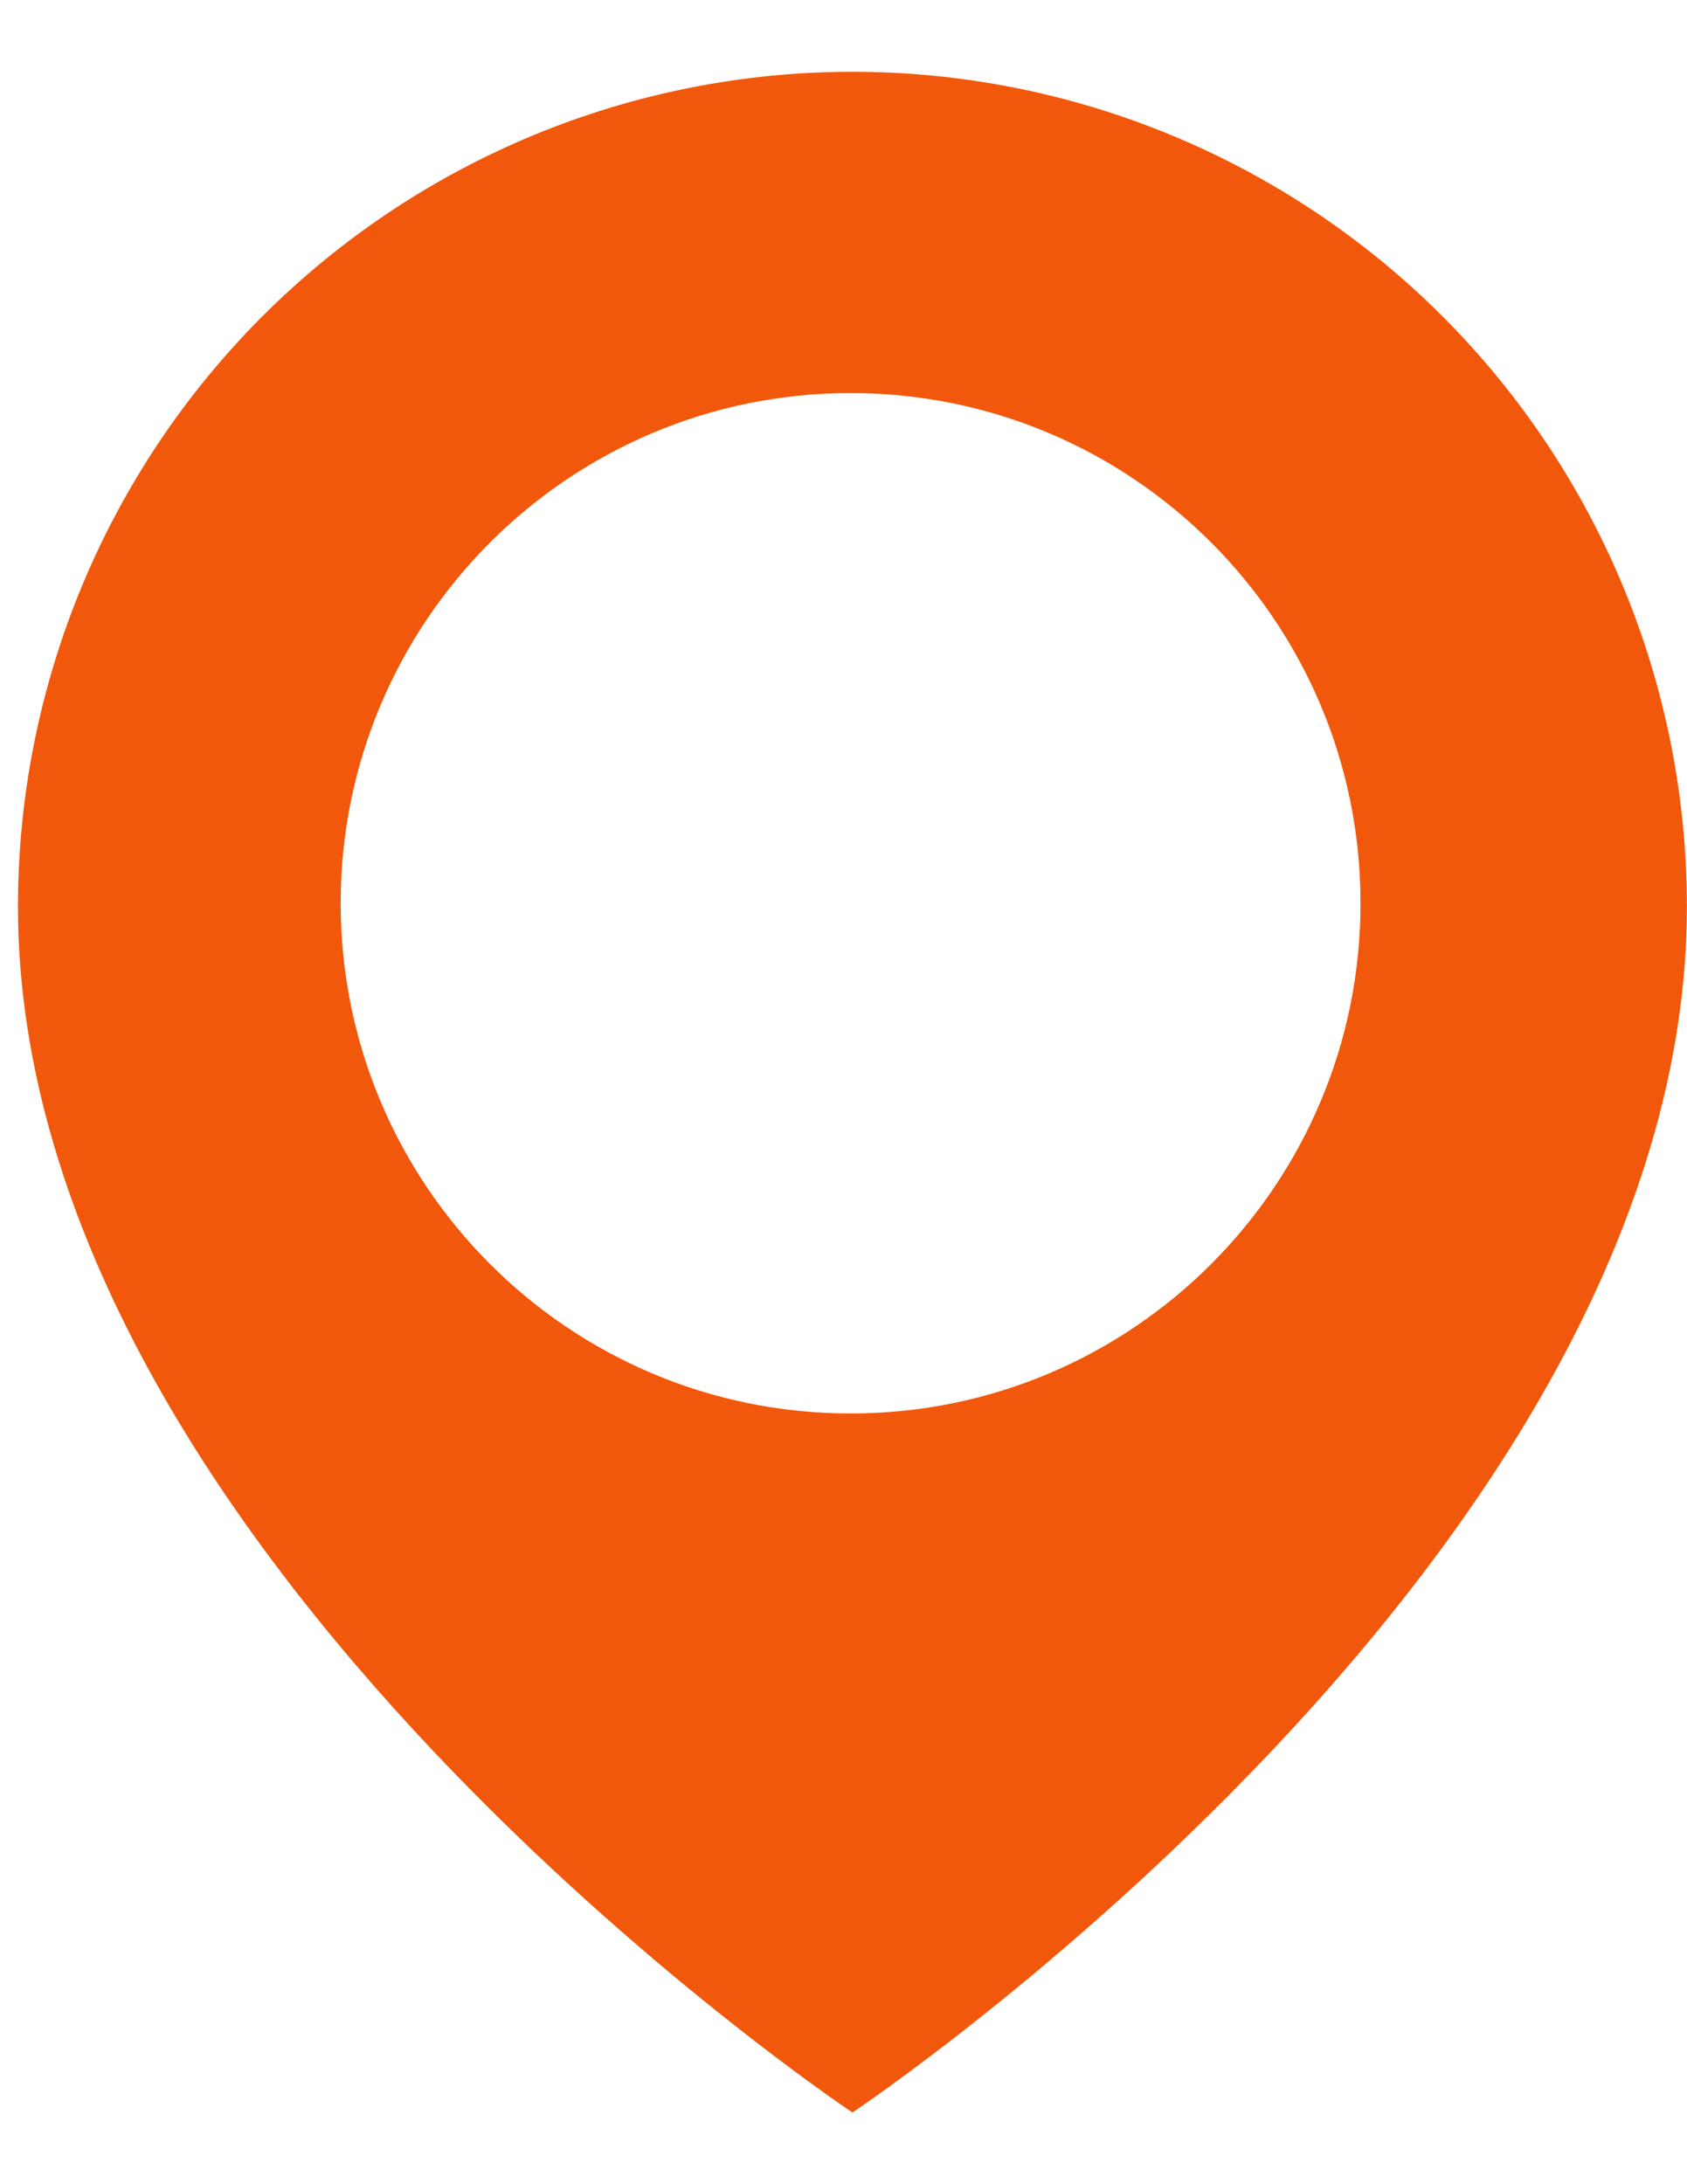
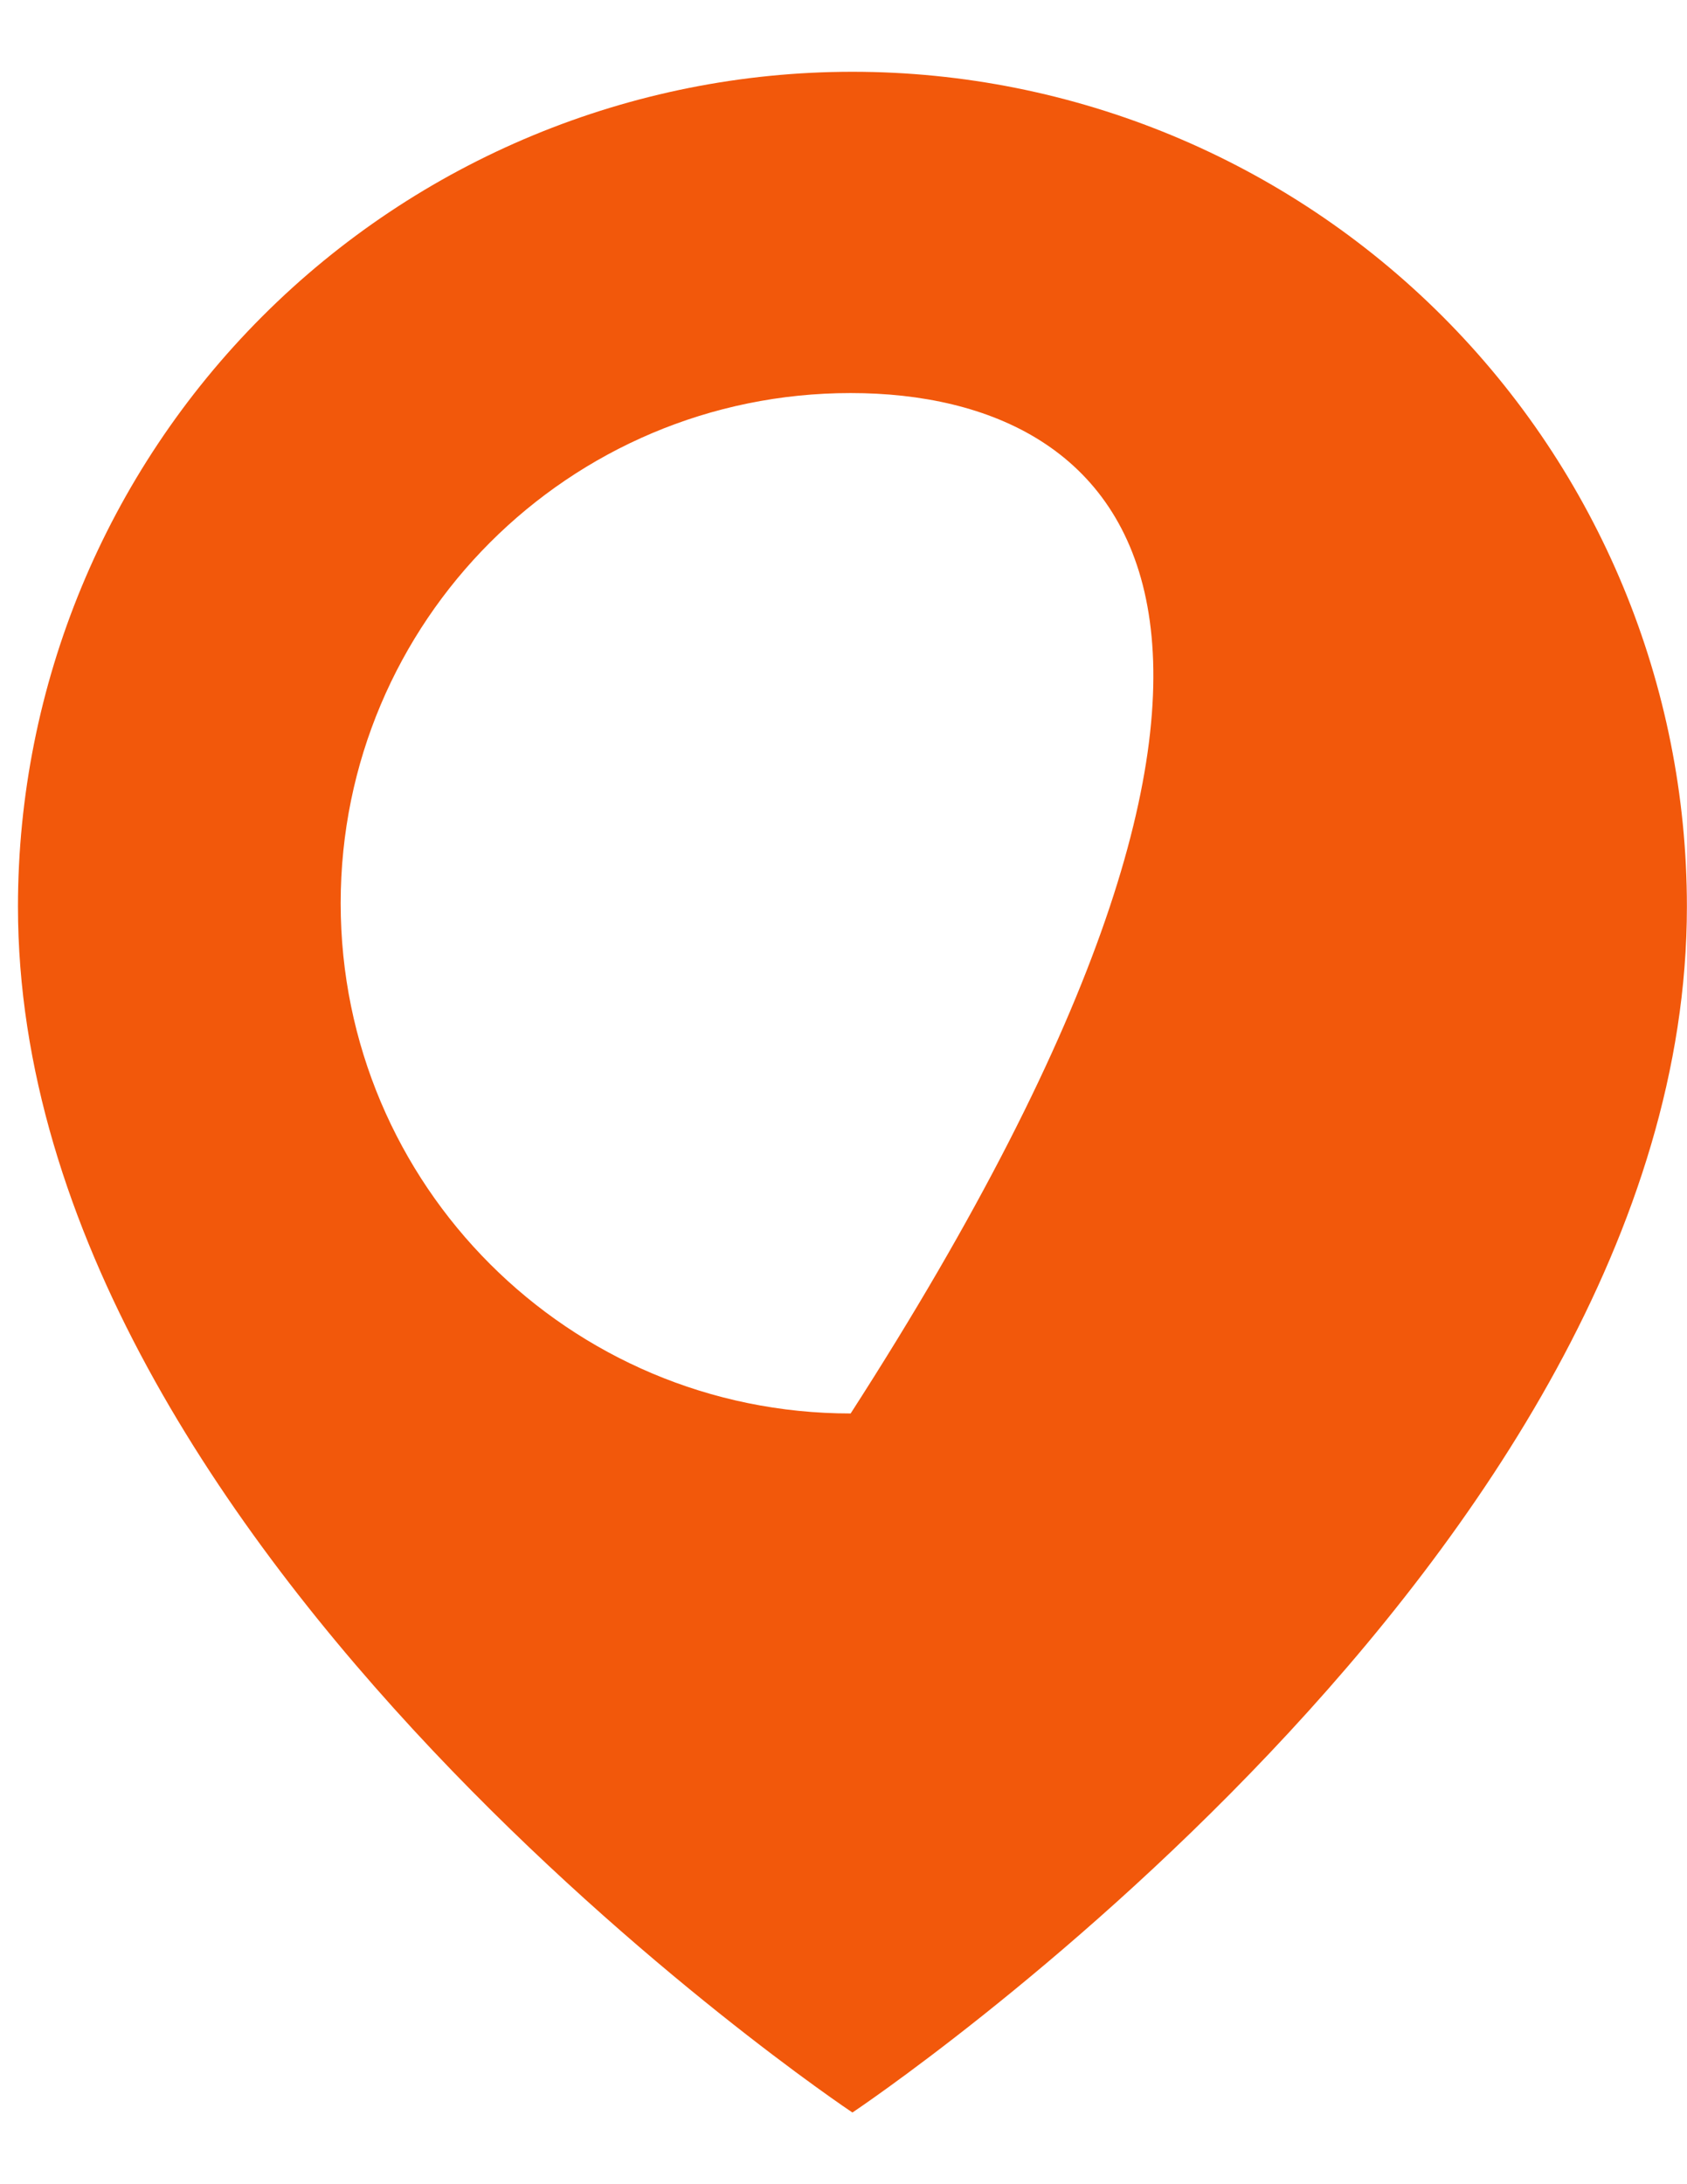
<svg xmlns="http://www.w3.org/2000/svg" width="17" height="22" viewBox="0 0 17 22" fill="none">
-   <path d="M8.59 0.723C10.82 0.723 12.959 1.609 14.536 3.186C16.113 4.763 16.999 6.902 16.999 9.132C16.999 15.672 8.59 21.278 8.59 21.278C8.522 21.233 0.181 15.646 0.181 9.132C0.181 6.902 1.067 4.763 2.644 3.186C4.221 1.609 6.36 0.723 8.59 0.723ZM8.572 3.959C5.733 3.959 3.433 6.26 3.433 9.098C3.433 11.936 5.733 14.237 8.572 14.237C11.41 14.237 13.71 11.936 13.71 9.098C13.71 6.26 11.409 3.959 8.572 3.959Z" fill="#F2580B" />
+   <path d="M8.59 0.723C10.82 0.723 12.959 1.609 14.536 3.186C16.113 4.763 16.999 6.902 16.999 9.132C16.999 15.672 8.59 21.278 8.59 21.278C8.522 21.233 0.181 15.646 0.181 9.132C0.181 6.902 1.067 4.763 2.644 3.186C4.221 1.609 6.36 0.723 8.59 0.723ZM8.572 3.959C5.733 3.959 3.433 6.26 3.433 9.098C3.433 11.936 5.733 14.237 8.572 14.237C13.71 6.26 11.409 3.959 8.572 3.959Z" fill="#F2580B" />
</svg>